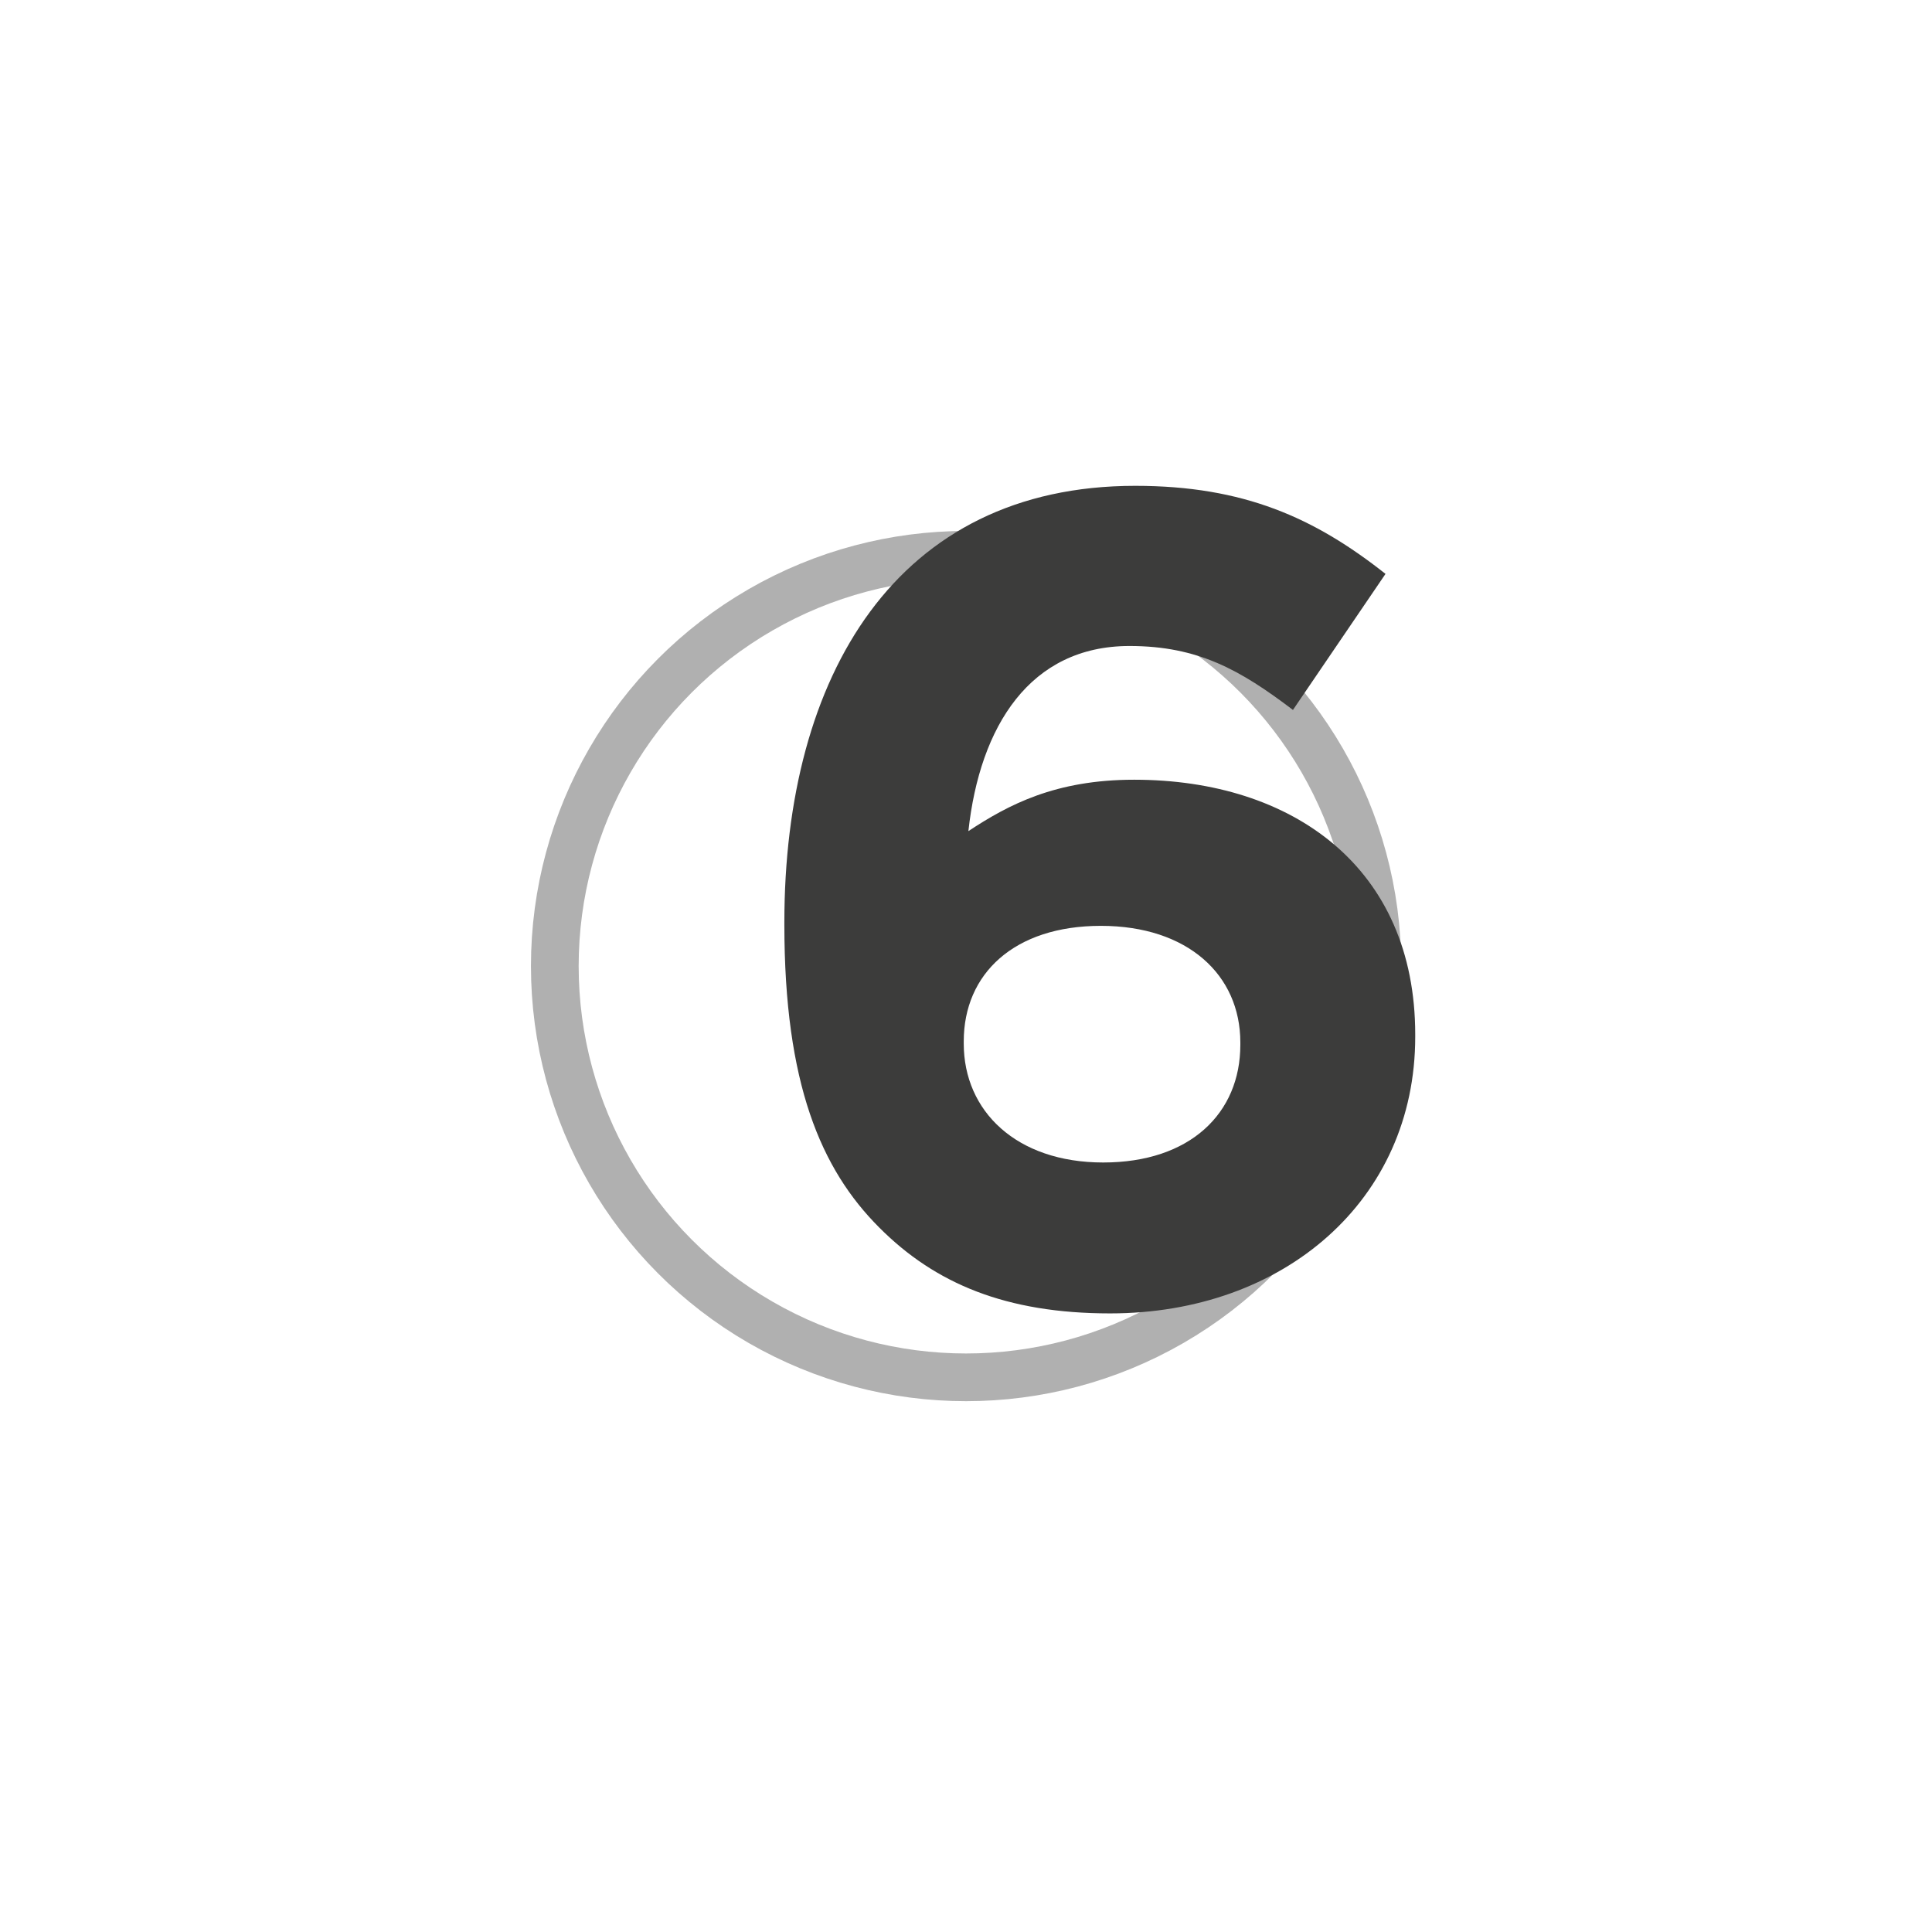
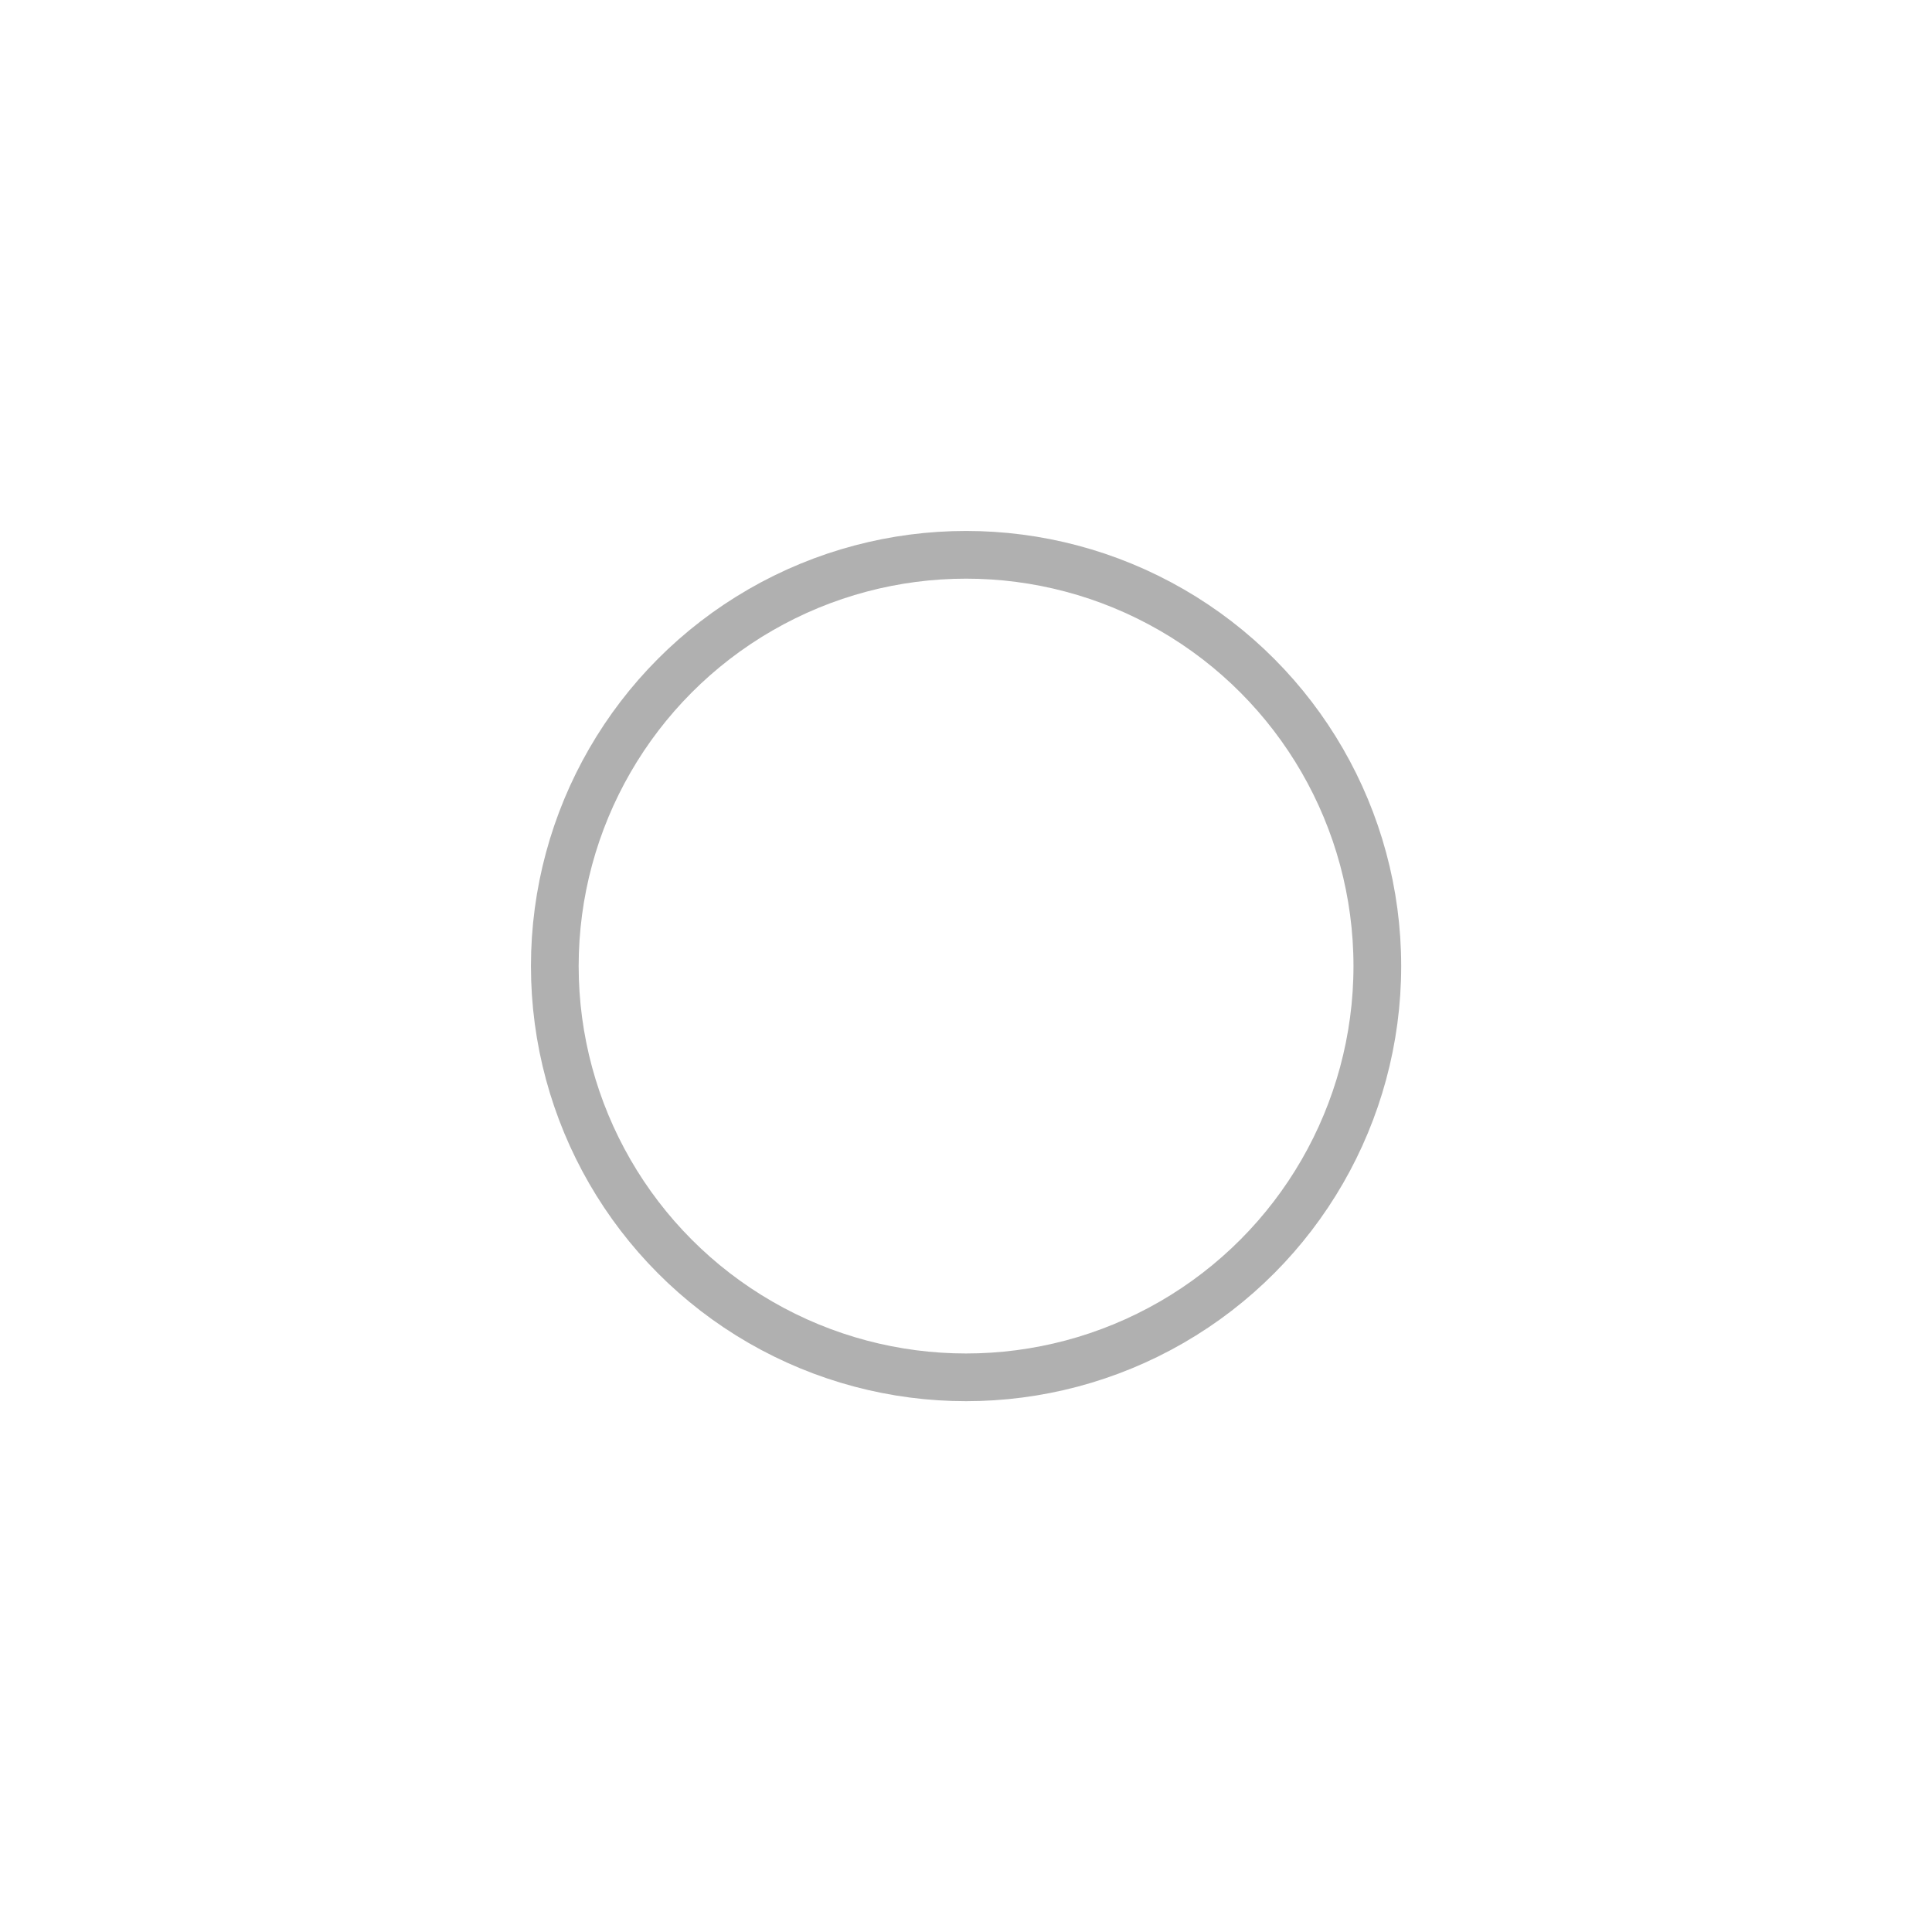
<svg xmlns="http://www.w3.org/2000/svg" id="Livello_1" viewBox="0 0 141.73 141.73">
  <defs>
    <style>.cls-1{fill:#3c3c3b;}.cls-2{fill:none;stroke:#b0b0b0;stroke-miterlimit:10;stroke-width:3.5px;}</style>
  </defs>
  <circle class="cls-2" cx="70.87" cy="70.87" r="30.17" />
-   <path class="cls-1" d="M64.5,90.05c-4.28-4.28-6.96-10.56-6.96-22.22v-.17c0-18.11,8.22-32.02,25.74-32.02,7.96,0,13.16,2.35,18.36,6.46l-6.79,9.98c-3.86-2.93-6.96-4.69-11.99-4.69-7.29,0-10.98,5.87-11.82,13.58,2.93-1.93,6.37-3.77,12.16-3.77,11.65,0,20.62,6.46,20.62,18.69v.17c0,11.99-9.64,20.29-22.38,20.29-7.63,0-12.83-2.18-16.93-6.29Zm26.49-13.41v-.17c0-4.95-3.86-8.55-10.23-8.55s-10.06,3.52-10.06,8.47v.17c0,4.95,3.86,8.72,10.23,8.72s10.06-3.61,10.06-8.63Z" />
</svg>